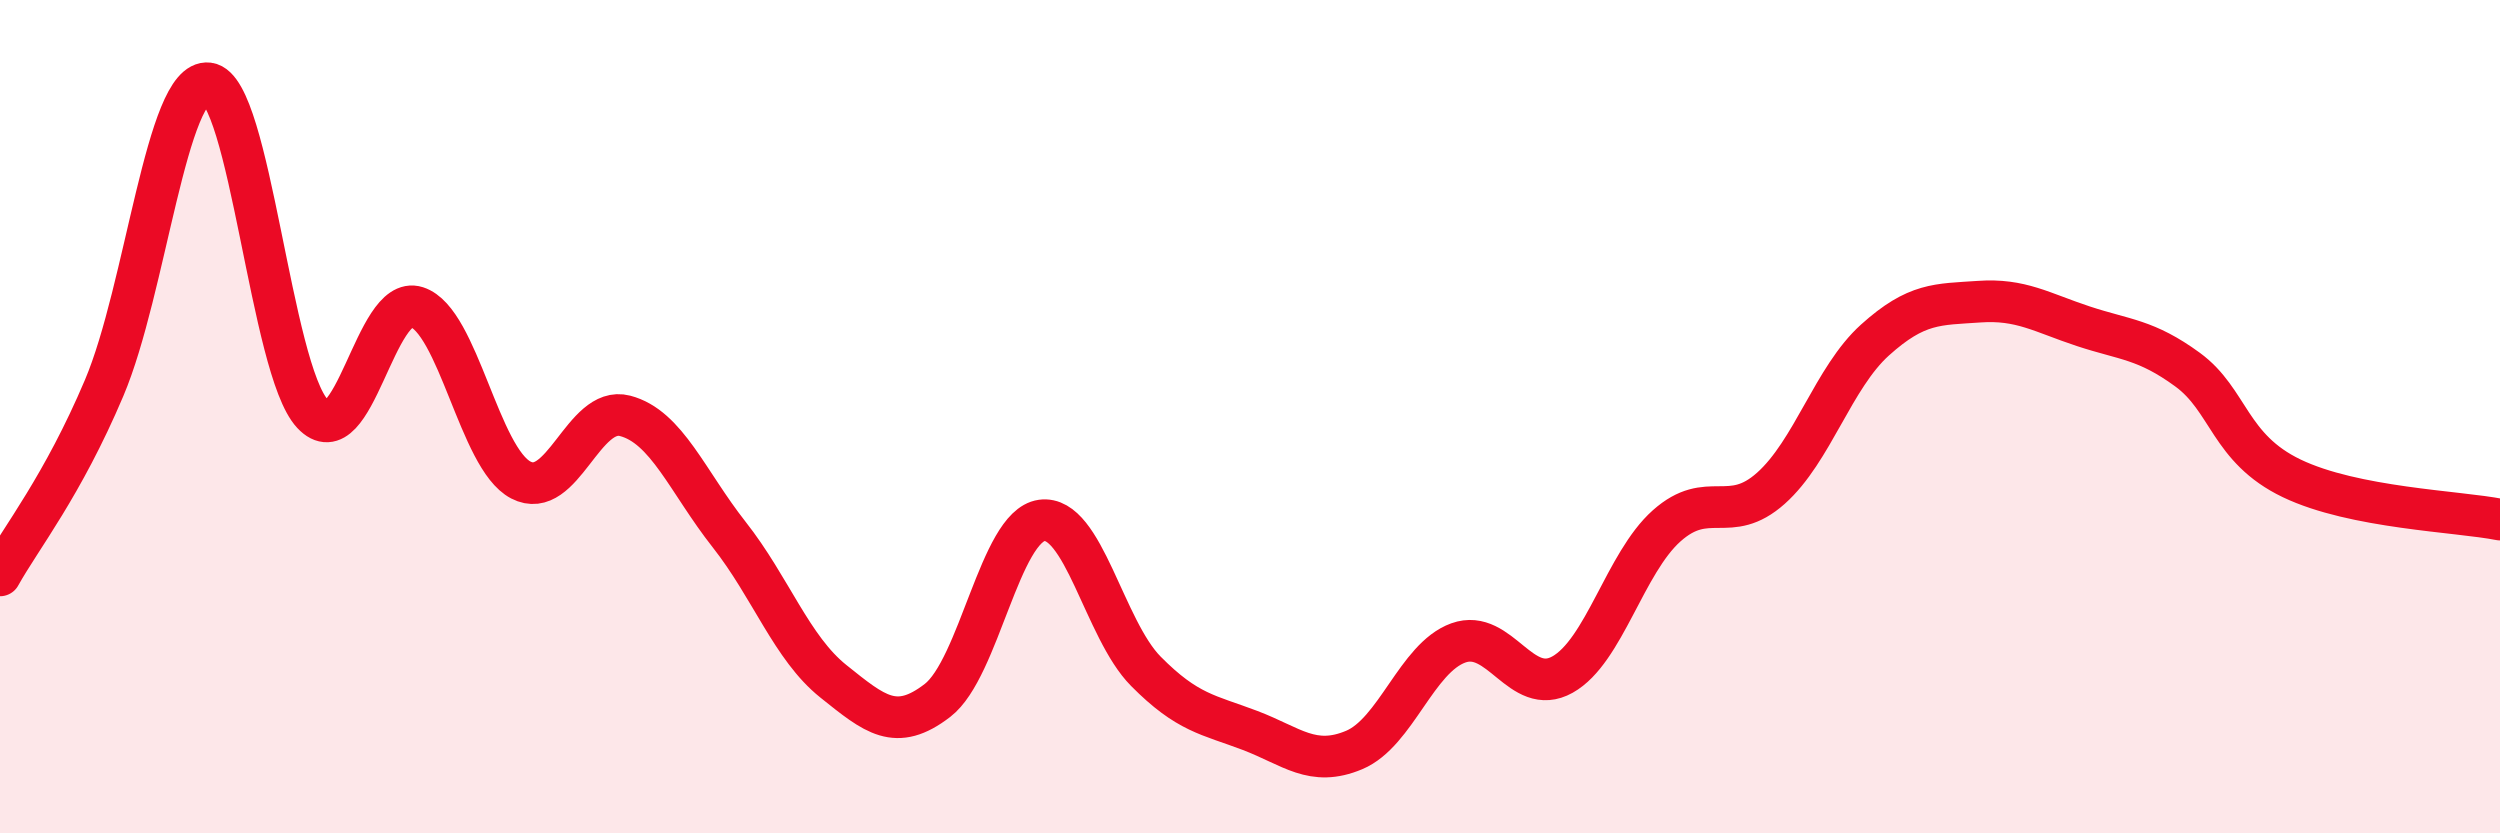
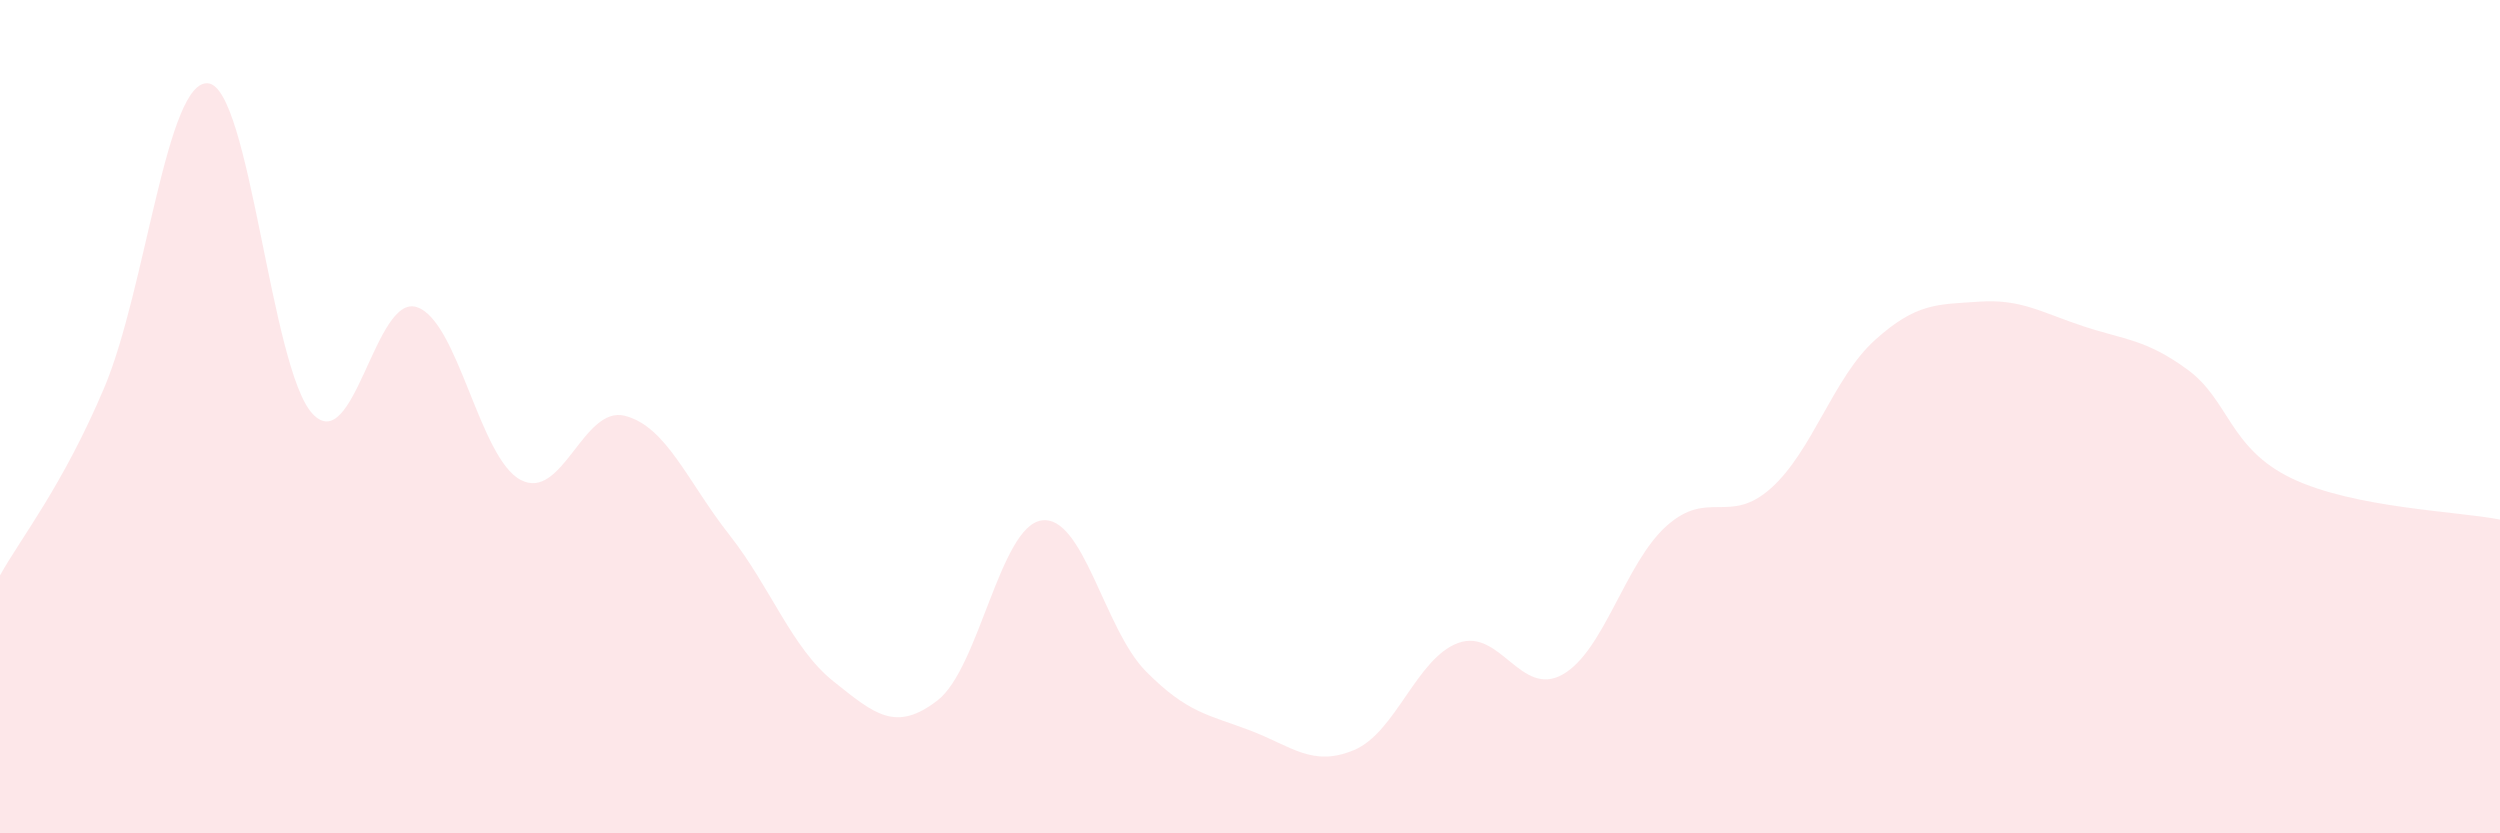
<svg xmlns="http://www.w3.org/2000/svg" width="60" height="20" viewBox="0 0 60 20">
  <path d="M 0,13.81 C 0.5,12.91 1.5,11.67 2.5,9.31 C 3.5,6.95 4,1.88 5,2 C 6,2.12 6.5,8.86 7.5,9.93 C 8.5,11 9,7.05 10,7.37 C 11,7.69 11.5,11 12.5,11.52 C 13.5,12.04 14,9.72 15,9.98 C 16,10.24 16.5,11.56 17.5,12.83 C 18.5,14.1 19,15.55 20,16.35 C 21,17.15 21.5,17.58 22.5,16.81 C 23.5,16.04 24,12.63 25,12.49 C 26,12.35 26.5,15.1 27.5,16.11 C 28.5,17.12 29,17.15 30,17.53 C 31,17.91 31.5,18.42 32.5,18 C 33.5,17.58 34,15.79 35,15.43 C 36,15.07 36.5,16.75 37.5,16.19 C 38.5,15.63 39,13.51 40,12.62 C 41,11.73 41.5,12.61 42.5,11.72 C 43.5,10.83 44,9.06 45,8.16 C 46,7.26 46.5,7.31 47.5,7.24 C 48.5,7.17 49,7.5 50,7.83 C 51,8.16 51.5,8.14 52.5,8.87 C 53.5,9.6 53.5,10.76 55,11.48 C 56.5,12.2 59,12.27 60,12.47L60 20L0 20Z" fill="#EB0A25" opacity="0.1" stroke-linecap="round" stroke-linejoin="round" />
-   <path d="M 0,13.81 C 0.5,12.91 1.5,11.67 2.5,9.31 C 3.5,6.95 4,1.88 5,2 C 6,2.12 6.5,8.86 7.5,9.93 C 8.5,11 9,7.05 10,7.37 C 11,7.69 11.5,11 12.5,11.52 C 13.5,12.04 14,9.72 15,9.98 C 16,10.24 16.5,11.56 17.5,12.83 C 18.5,14.1 19,15.55 20,16.35 C 21,17.15 21.5,17.58 22.5,16.81 C 23.5,16.04 24,12.63 25,12.49 C 26,12.35 26.5,15.1 27.5,16.11 C 28.5,17.12 29,17.15 30,17.53 C 31,17.91 31.5,18.42 32.5,18 C 33.5,17.58 34,15.79 35,15.43 C 36,15.07 36.5,16.75 37.5,16.19 C 38.5,15.63 39,13.51 40,12.62 C 41,11.73 41.5,12.61 42.5,11.72 C 43.5,10.83 44,9.06 45,8.16 C 46,7.26 46.5,7.31 47.5,7.24 C 48.5,7.17 49,7.5 50,7.83 C 51,8.16 51.5,8.14 52.5,8.87 C 53.5,9.6 53.5,10.76 55,11.48 C 56.5,12.2 59,12.27 60,12.47" stroke="#EB0A25" stroke-width="1" fill="none" stroke-linecap="round" stroke-linejoin="round" />
</svg>